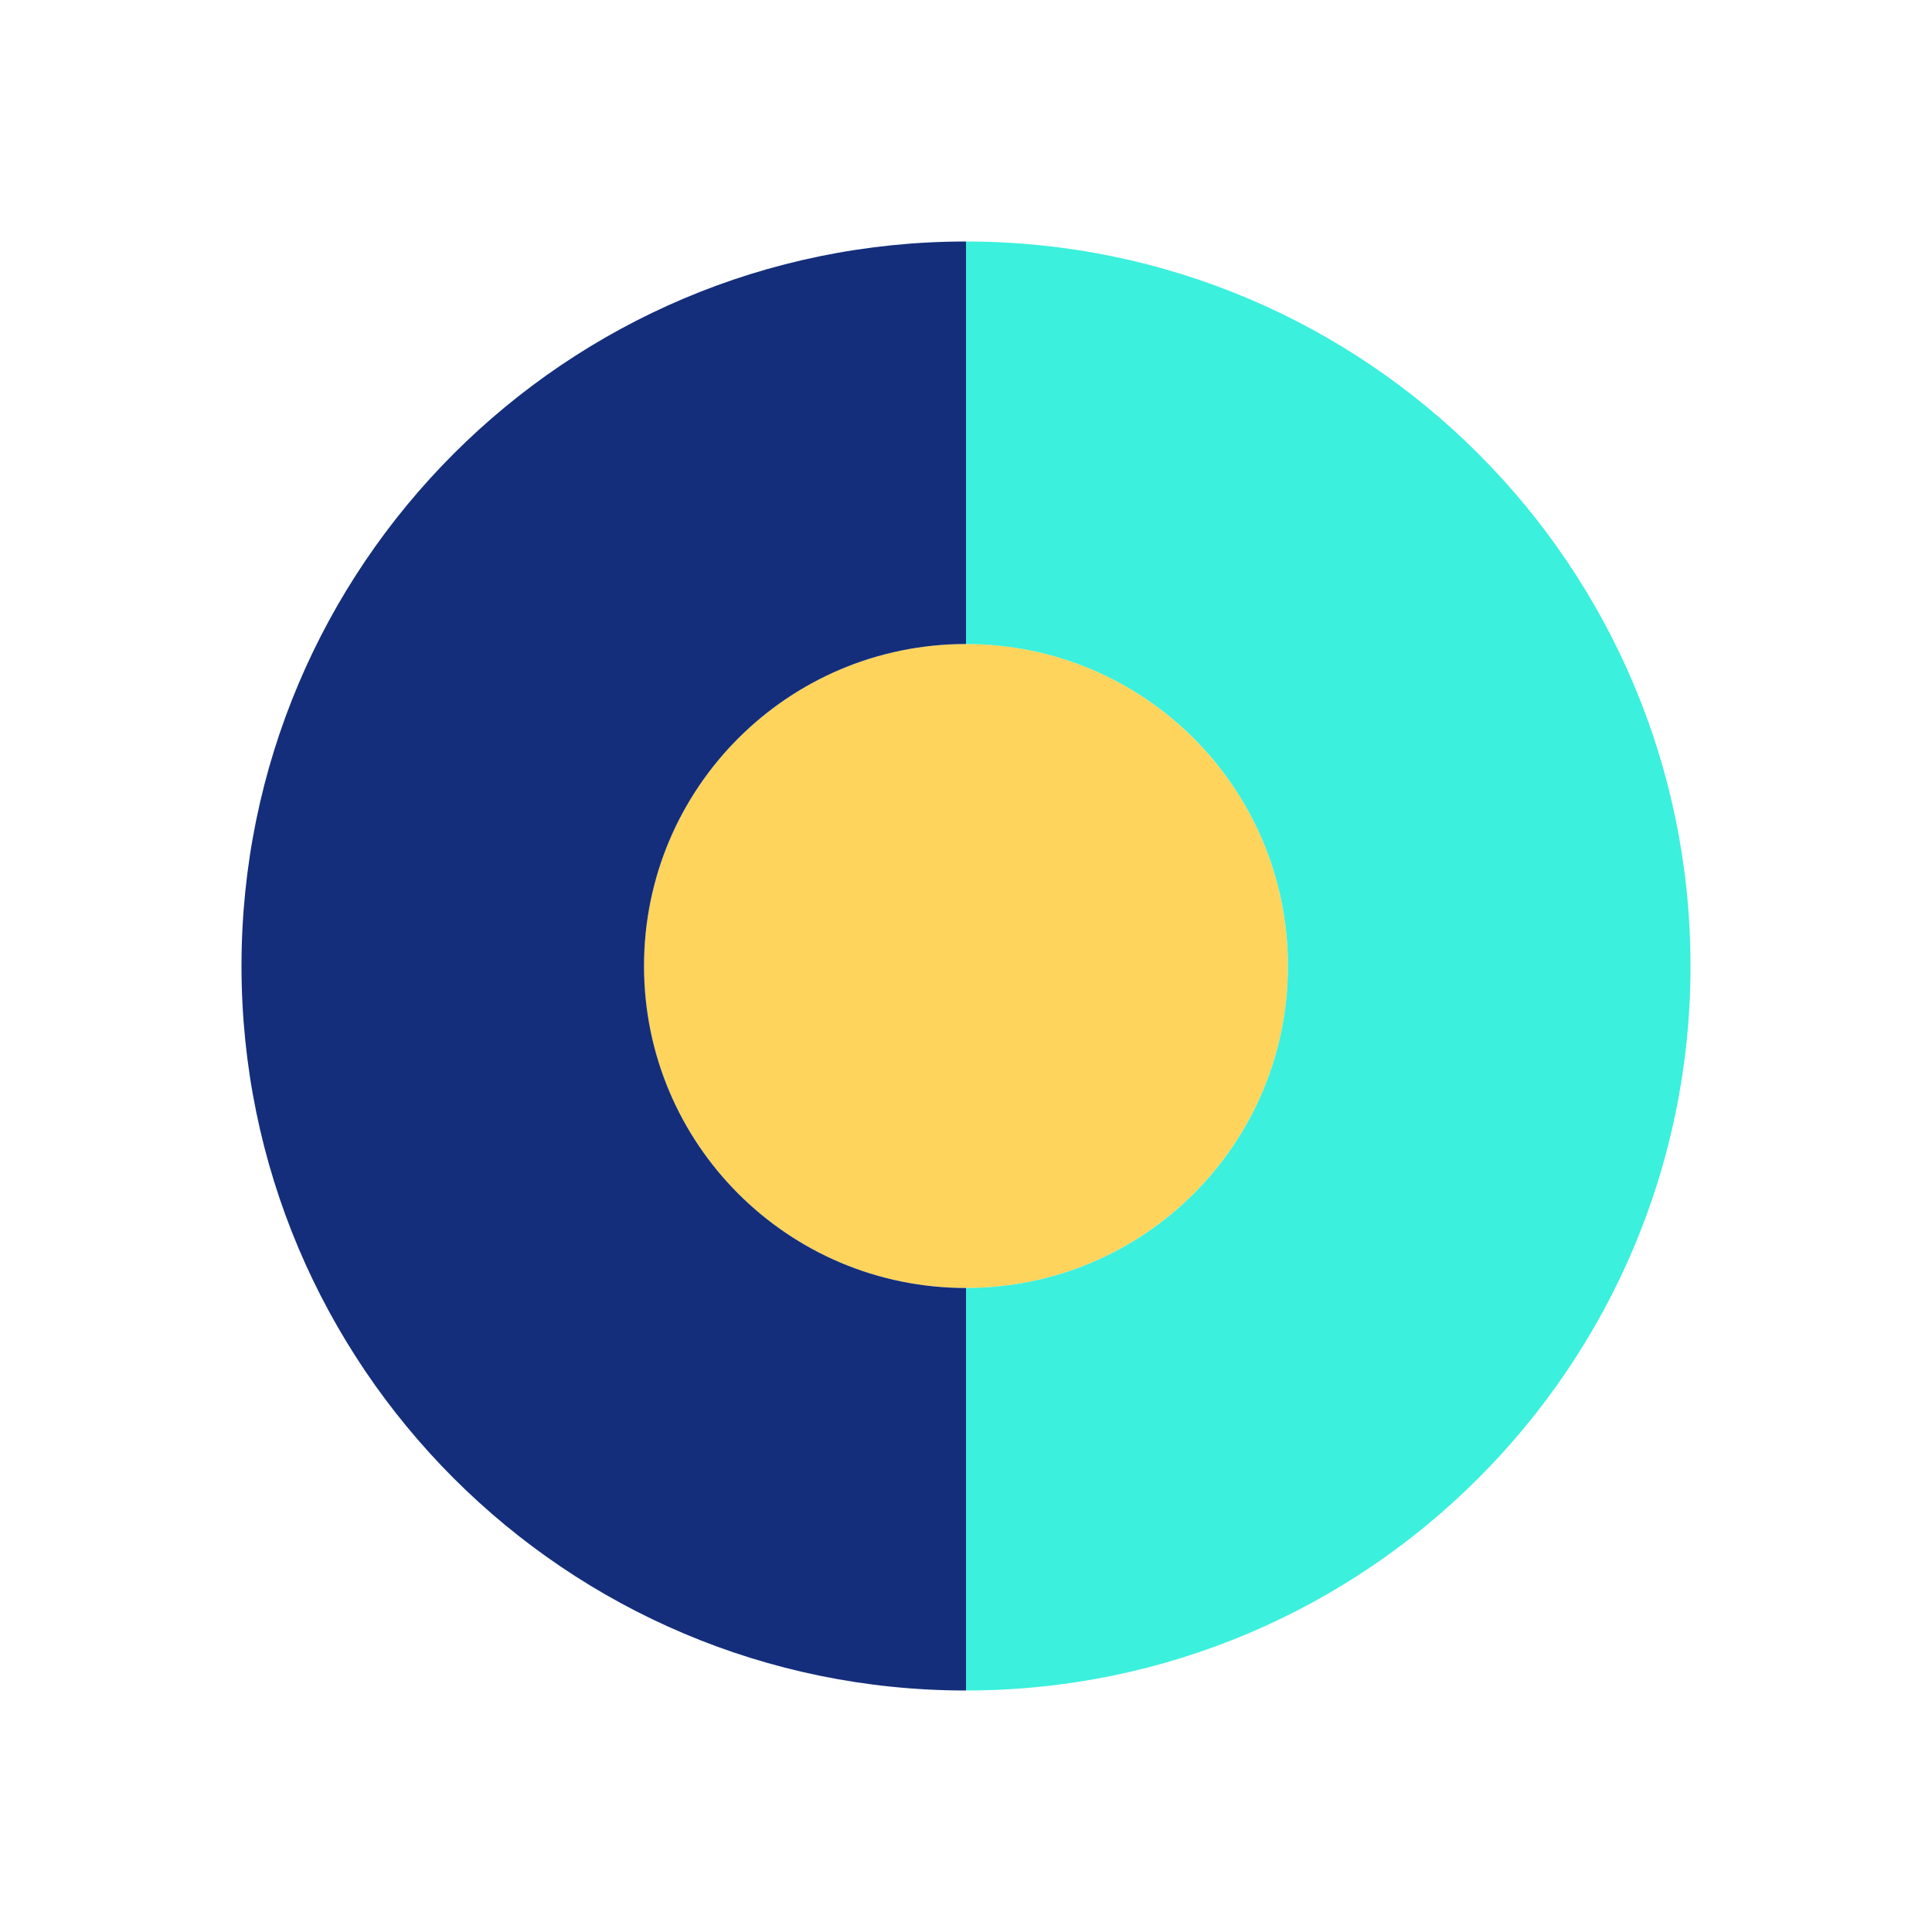
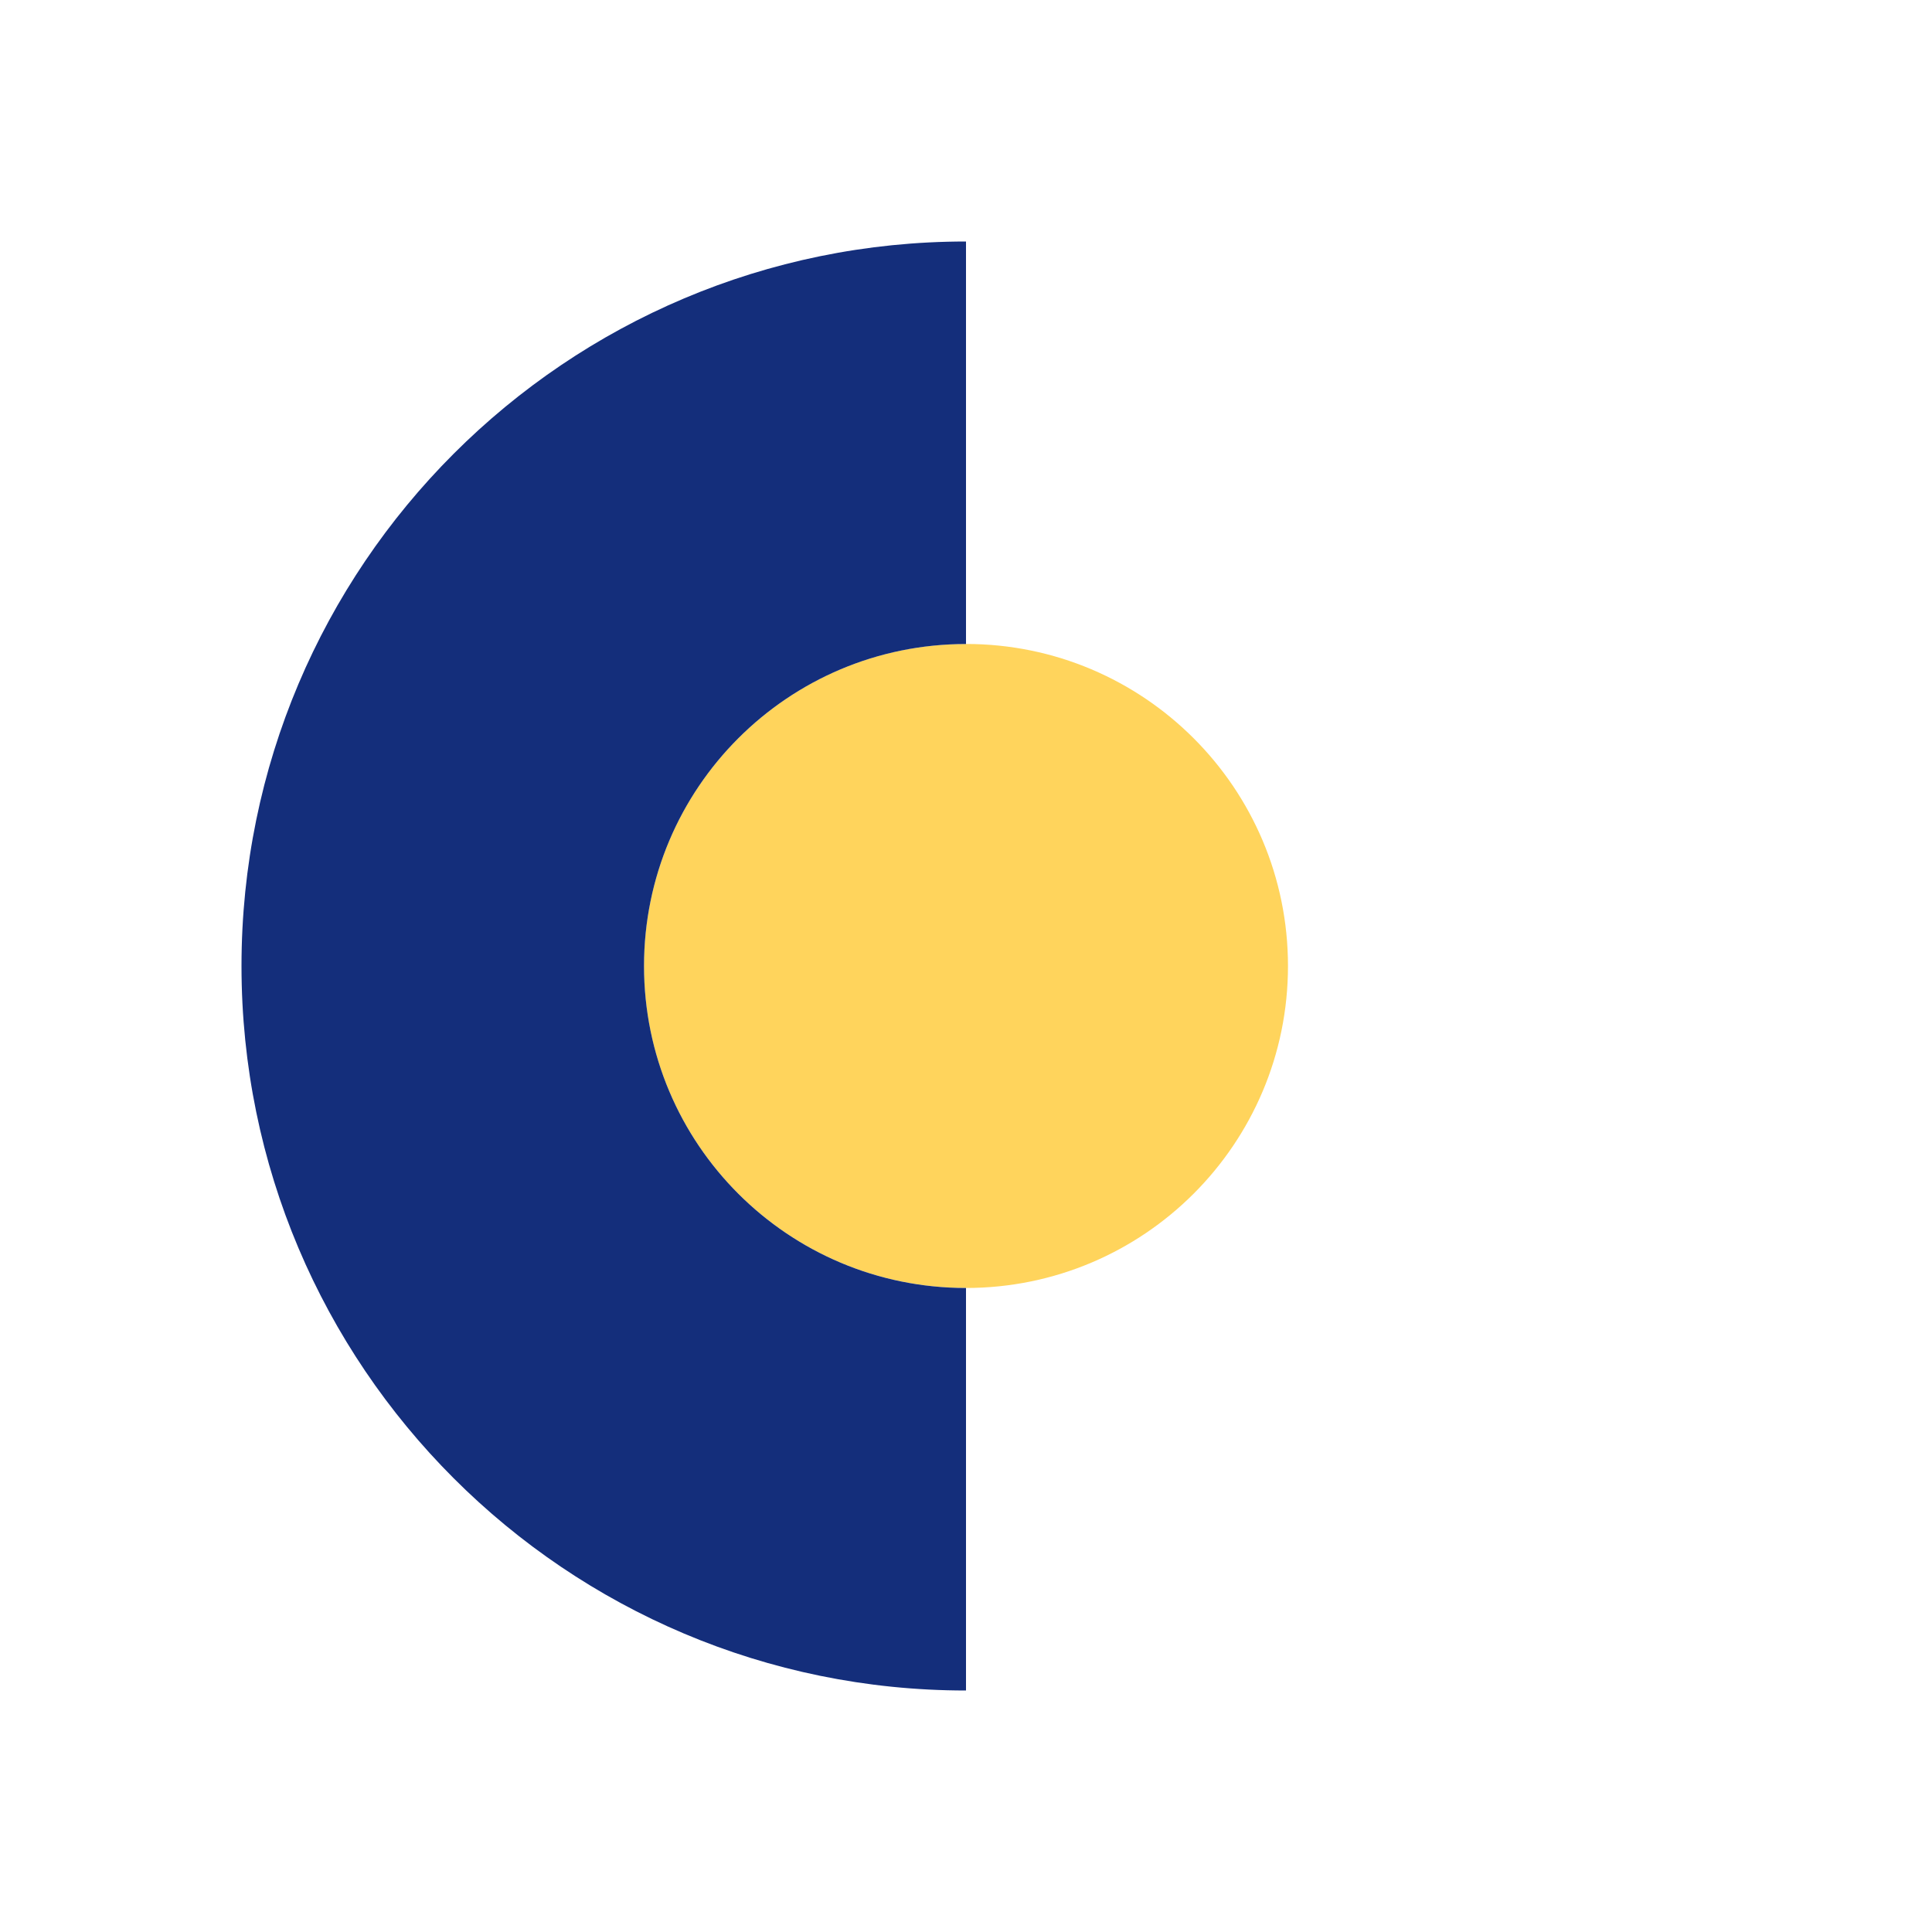
<svg xmlns="http://www.w3.org/2000/svg" width="32" height="32" viewBox="0 0 32 32" fill="none">
  <path d="M16 21.333C18.945 21.333 21.333 18.945 21.333 16C21.333 13.054 18.945 10.666 16 10.666C13.054 10.666 10.666 13.054 10.666 16C10.666 18.945 13.054 21.333 16 21.333Z" fill="#FFD45C" />
-   <path d="M16 4V10.667C18.947 10.667 21.333 13.053 21.333 16C21.333 18.947 18.947 21.333 16 21.333V28C22.627 28 28 22.627 28 16C28 9.373 22.627 4 16 4Z" fill="#3BF0DC" />
  <path d="M10.667 16C10.667 13.053 13.053 10.667 16 10.667V4C9.373 4 4 9.373 4 16C4 22.627 9.373 28 16 28V21.333C13.053 21.333 10.667 18.947 10.667 16Z" fill="#142E7B" />
</svg>